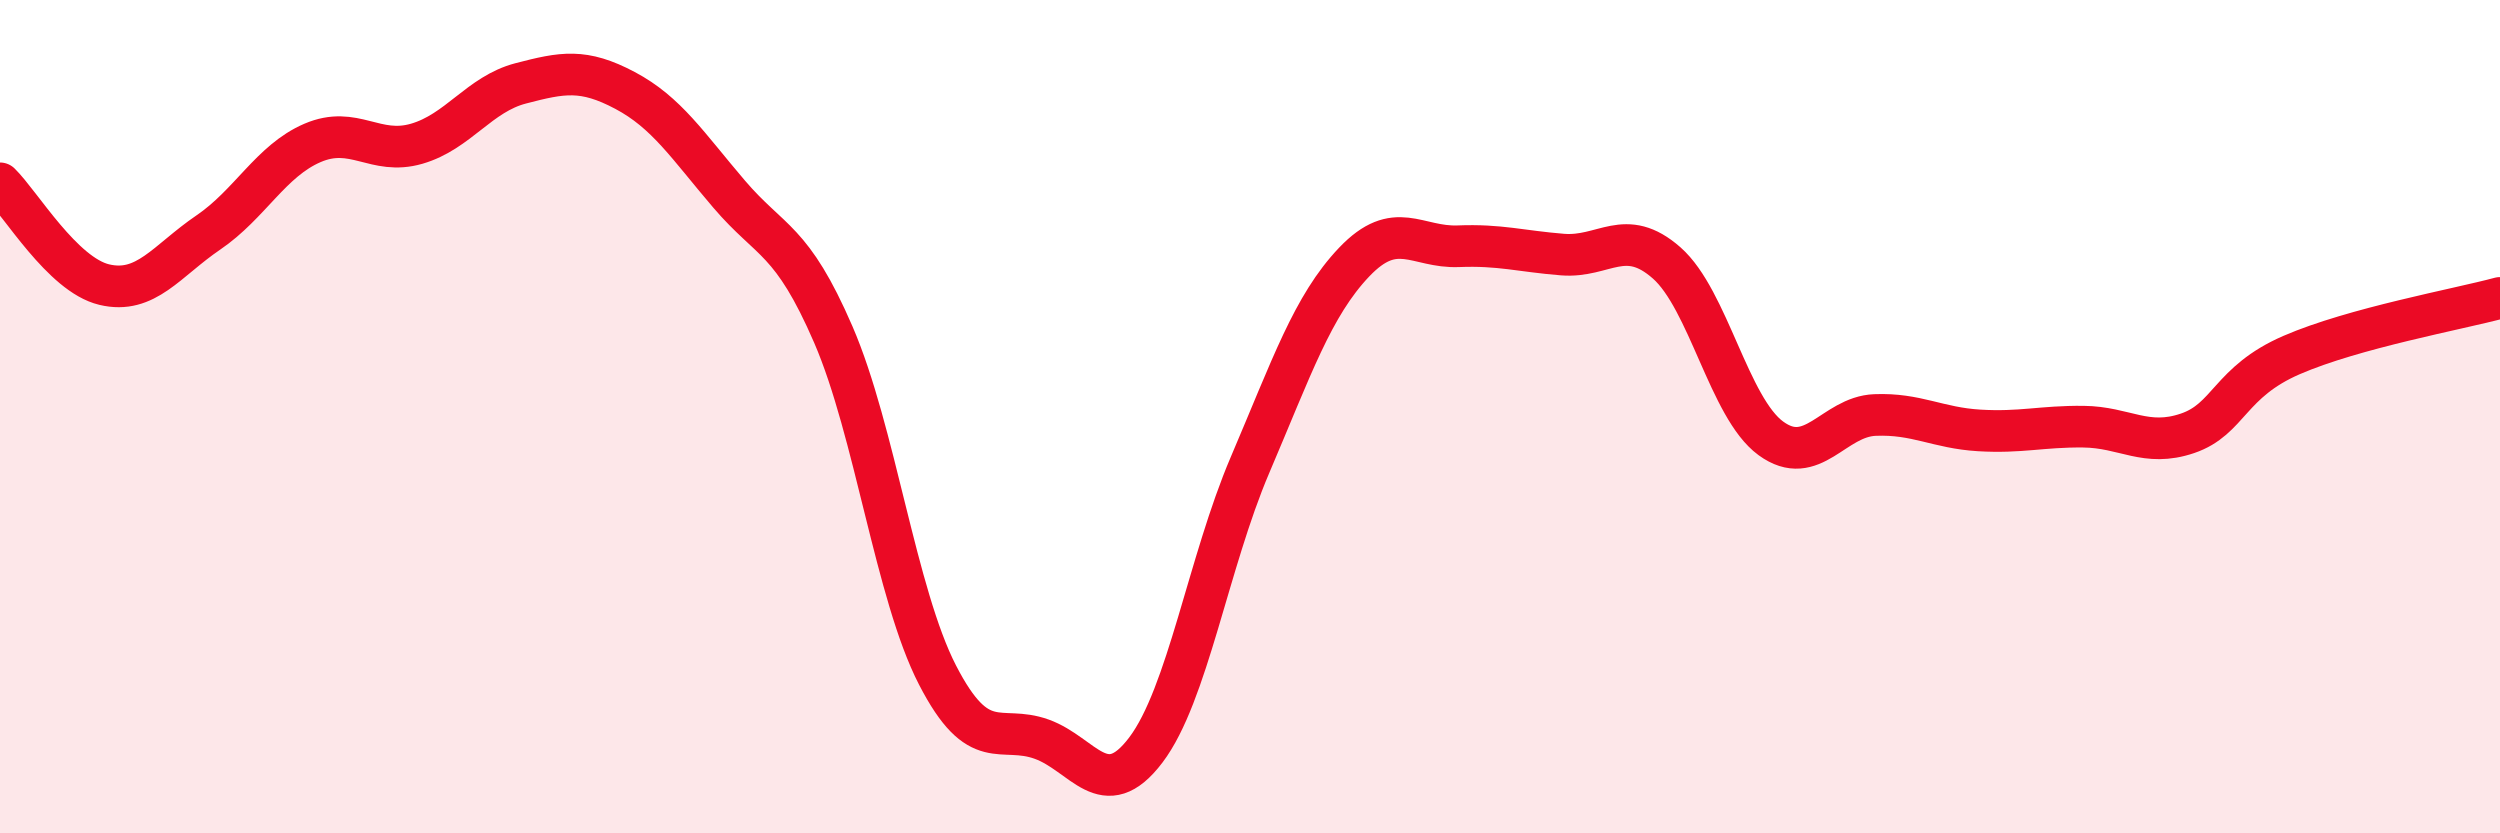
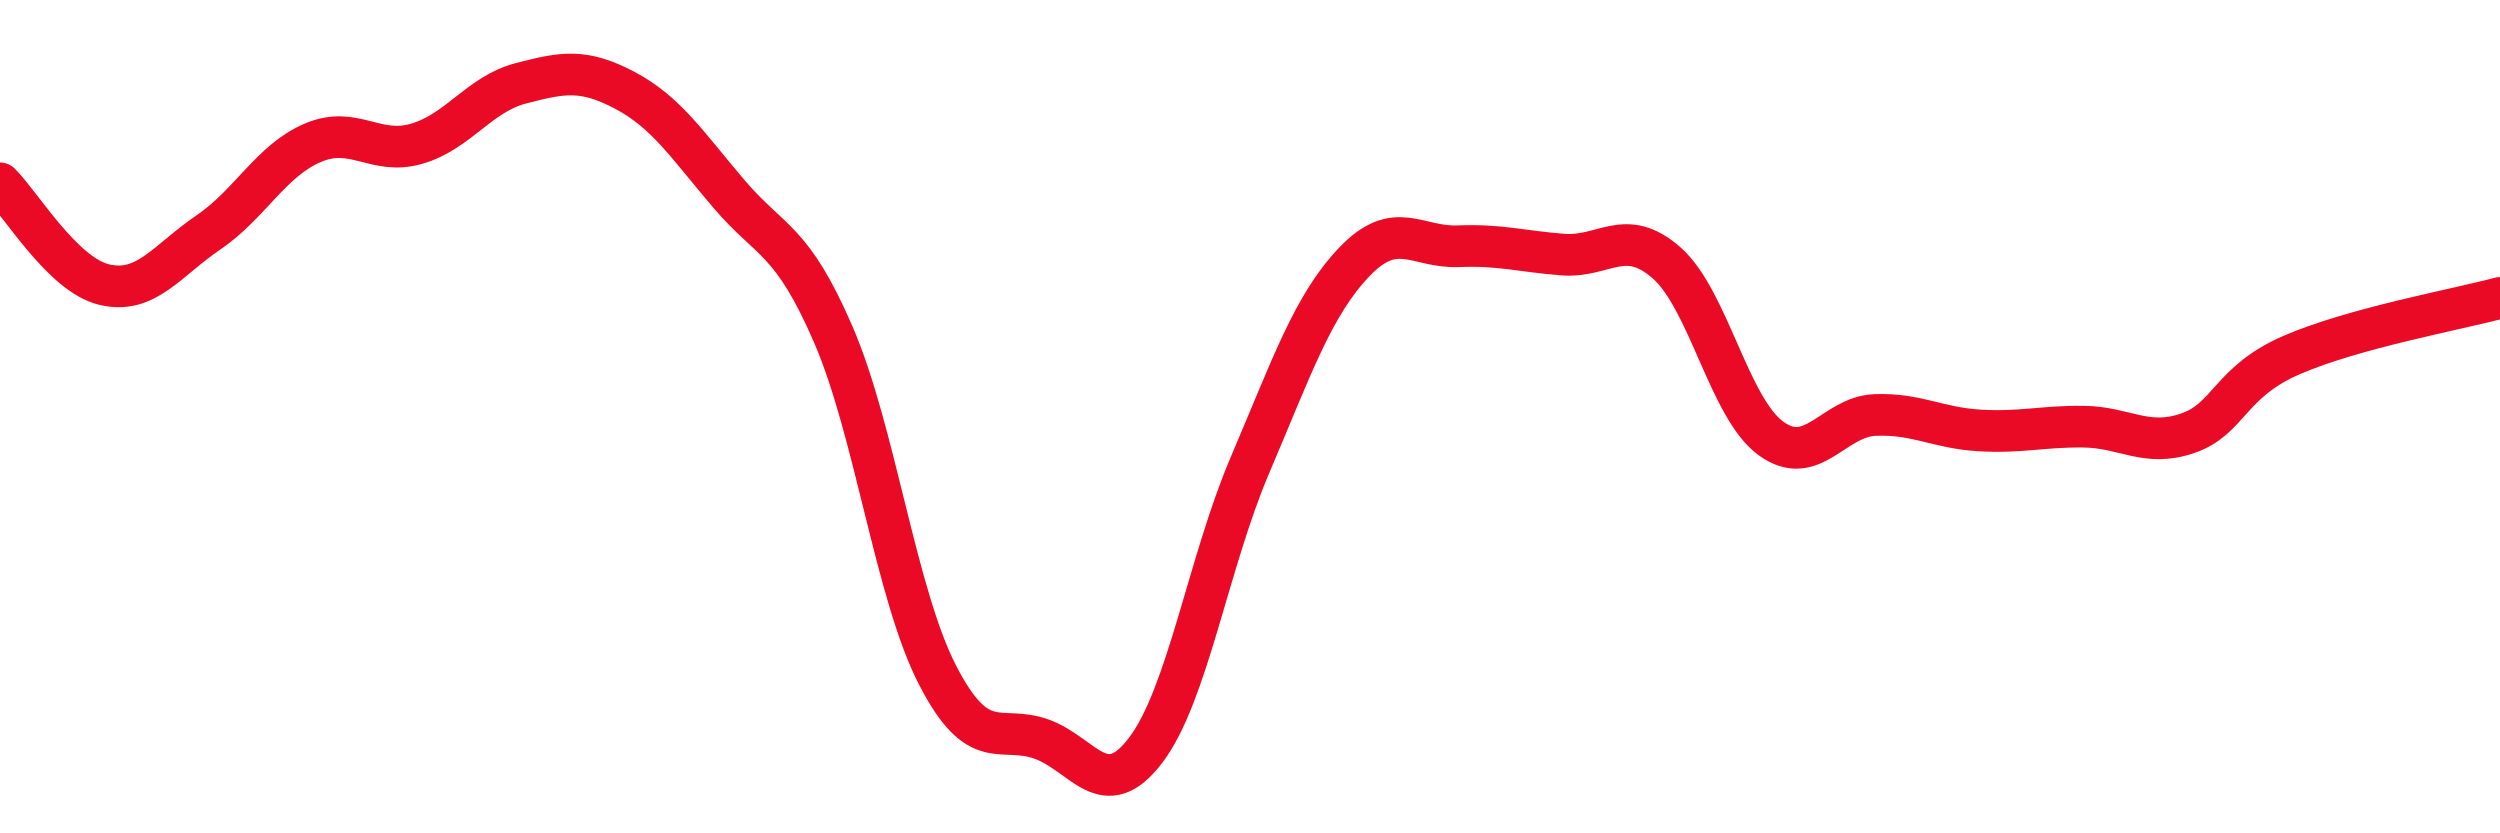
<svg xmlns="http://www.w3.org/2000/svg" width="60" height="20" viewBox="0 0 60 20">
-   <path d="M 0,4.4 C 0.5,4.89 1.5,6.59 2.5,6.83 C 3.5,7.07 4,6.26 5,5.58 C 6,4.9 6.5,3.86 7.5,3.43 C 8.5,3 9,3.74 10,3.45 C 11,3.16 11.5,2.26 12.5,2 C 13.5,1.74 14,1.64 15,2.17 C 16,2.7 16.5,3.49 17.5,4.66 C 18.5,5.83 19,5.72 20,8.03 C 21,10.34 21.5,14.26 22.5,16.2 C 23.5,18.14 24,17.38 25,17.74 C 26,18.1 26.5,19.32 27.5,18 C 28.5,16.68 29,13.5 30,11.16 C 31,8.82 31.5,7.34 32.5,6.29 C 33.5,5.24 34,5.95 35,5.91 C 36,5.87 36.5,6.03 37.5,6.11 C 38.5,6.19 39,5.43 40,6.31 C 41,7.19 41.5,9.79 42.5,10.52 C 43.5,11.25 44,10 45,9.96 C 46,9.92 46.5,10.27 47.5,10.33 C 48.5,10.39 49,10.23 50,10.24 C 51,10.25 51.5,10.74 52.5,10.4 C 53.5,10.06 53.5,9.17 55,8.52 C 56.5,7.87 59,7.42 60,7.15L60 20L0 20Z" fill="#EB0A25" opacity="0.1" stroke-linecap="round" stroke-linejoin="round" />
  <path d="M 0,4.4 C 0.5,4.89 1.5,6.59 2.5,6.83 C 3.5,7.07 4,6.26 5,5.58 C 6,4.9 6.5,3.86 7.5,3.43 C 8.5,3 9,3.74 10,3.45 C 11,3.16 11.5,2.26 12.5,2 C 13.5,1.74 14,1.64 15,2.17 C 16,2.7 16.5,3.49 17.5,4.66 C 18.5,5.83 19,5.72 20,8.03 C 21,10.34 21.5,14.26 22.5,16.2 C 23.5,18.14 24,17.38 25,17.74 C 26,18.1 26.5,19.32 27.5,18 C 28.5,16.68 29,13.5 30,11.16 C 31,8.82 31.5,7.34 32.5,6.29 C 33.5,5.24 34,5.95 35,5.91 C 36,5.87 36.5,6.03 37.5,6.11 C 38.5,6.19 39,5.43 40,6.31 C 41,7.19 41.5,9.79 42.5,10.52 C 43.5,11.25 44,10 45,9.96 C 46,9.92 46.5,10.27 47.5,10.33 C 48.5,10.39 49,10.23 50,10.24 C 51,10.25 51.5,10.74 52.5,10.4 C 53.5,10.06 53.5,9.17 55,8.52 C 56.5,7.87 59,7.42 60,7.15" stroke="#EB0A25" stroke-width="1" fill="none" stroke-linecap="round" stroke-linejoin="round" />
</svg>